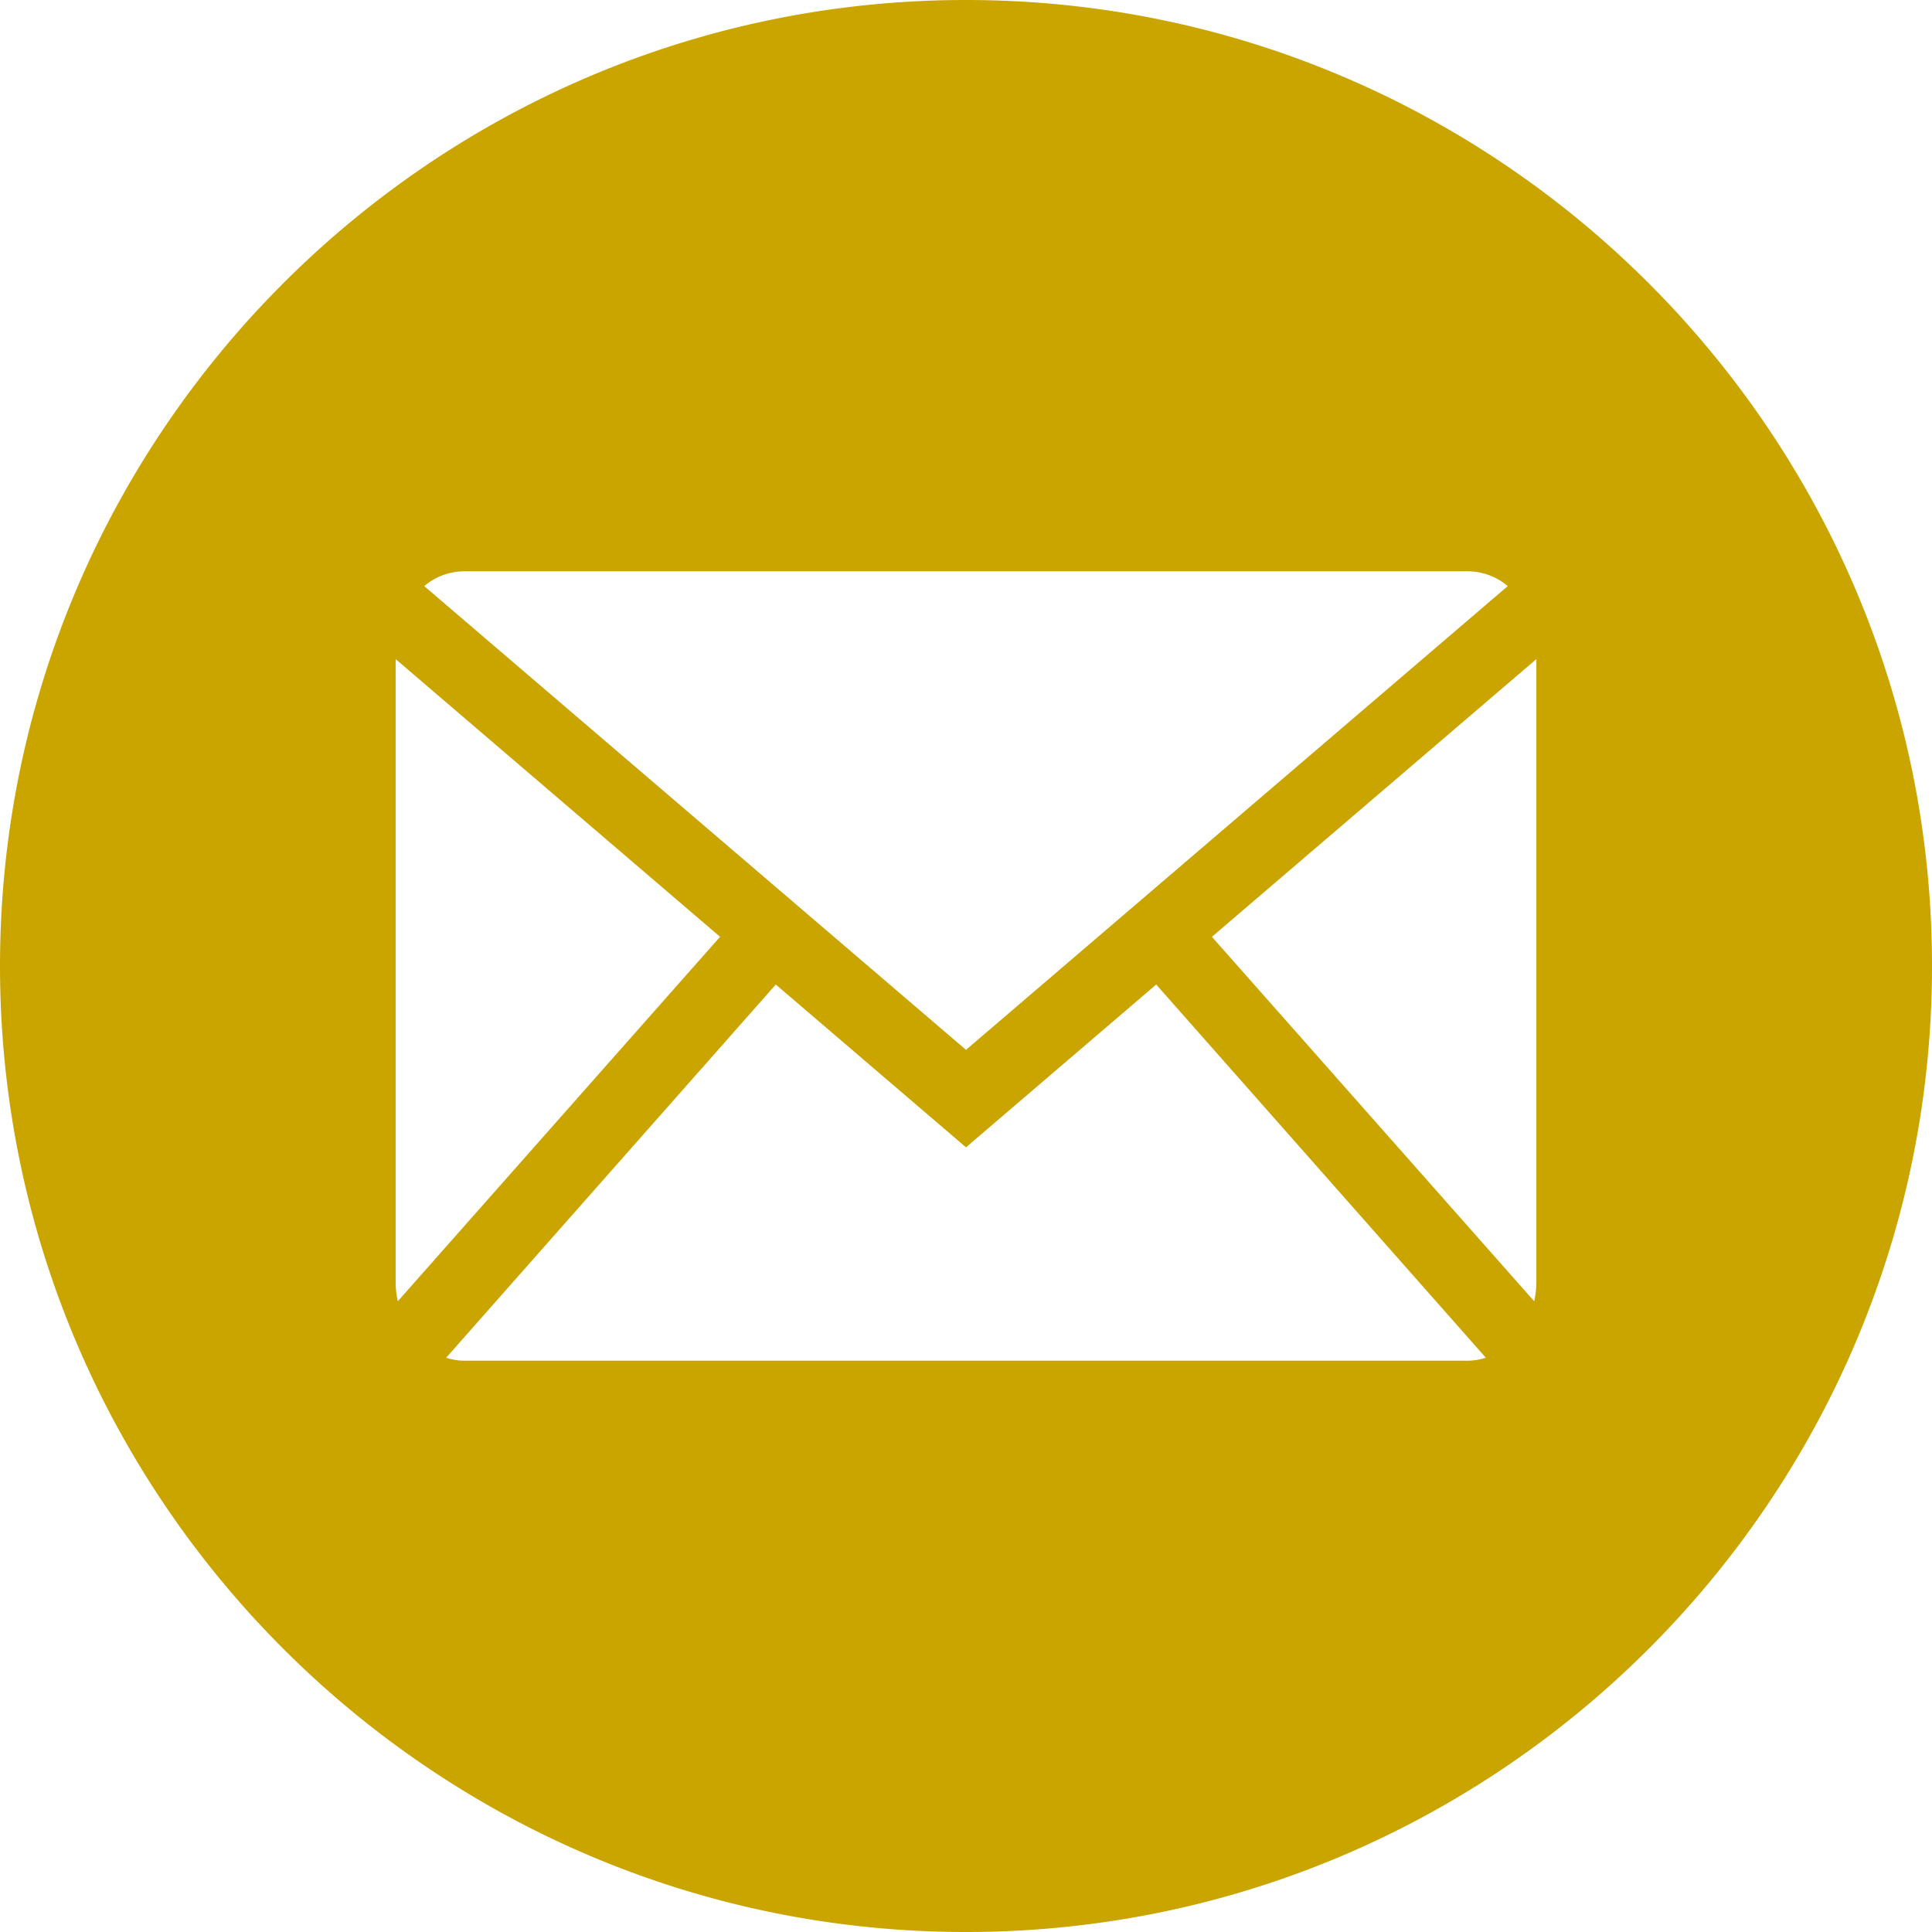
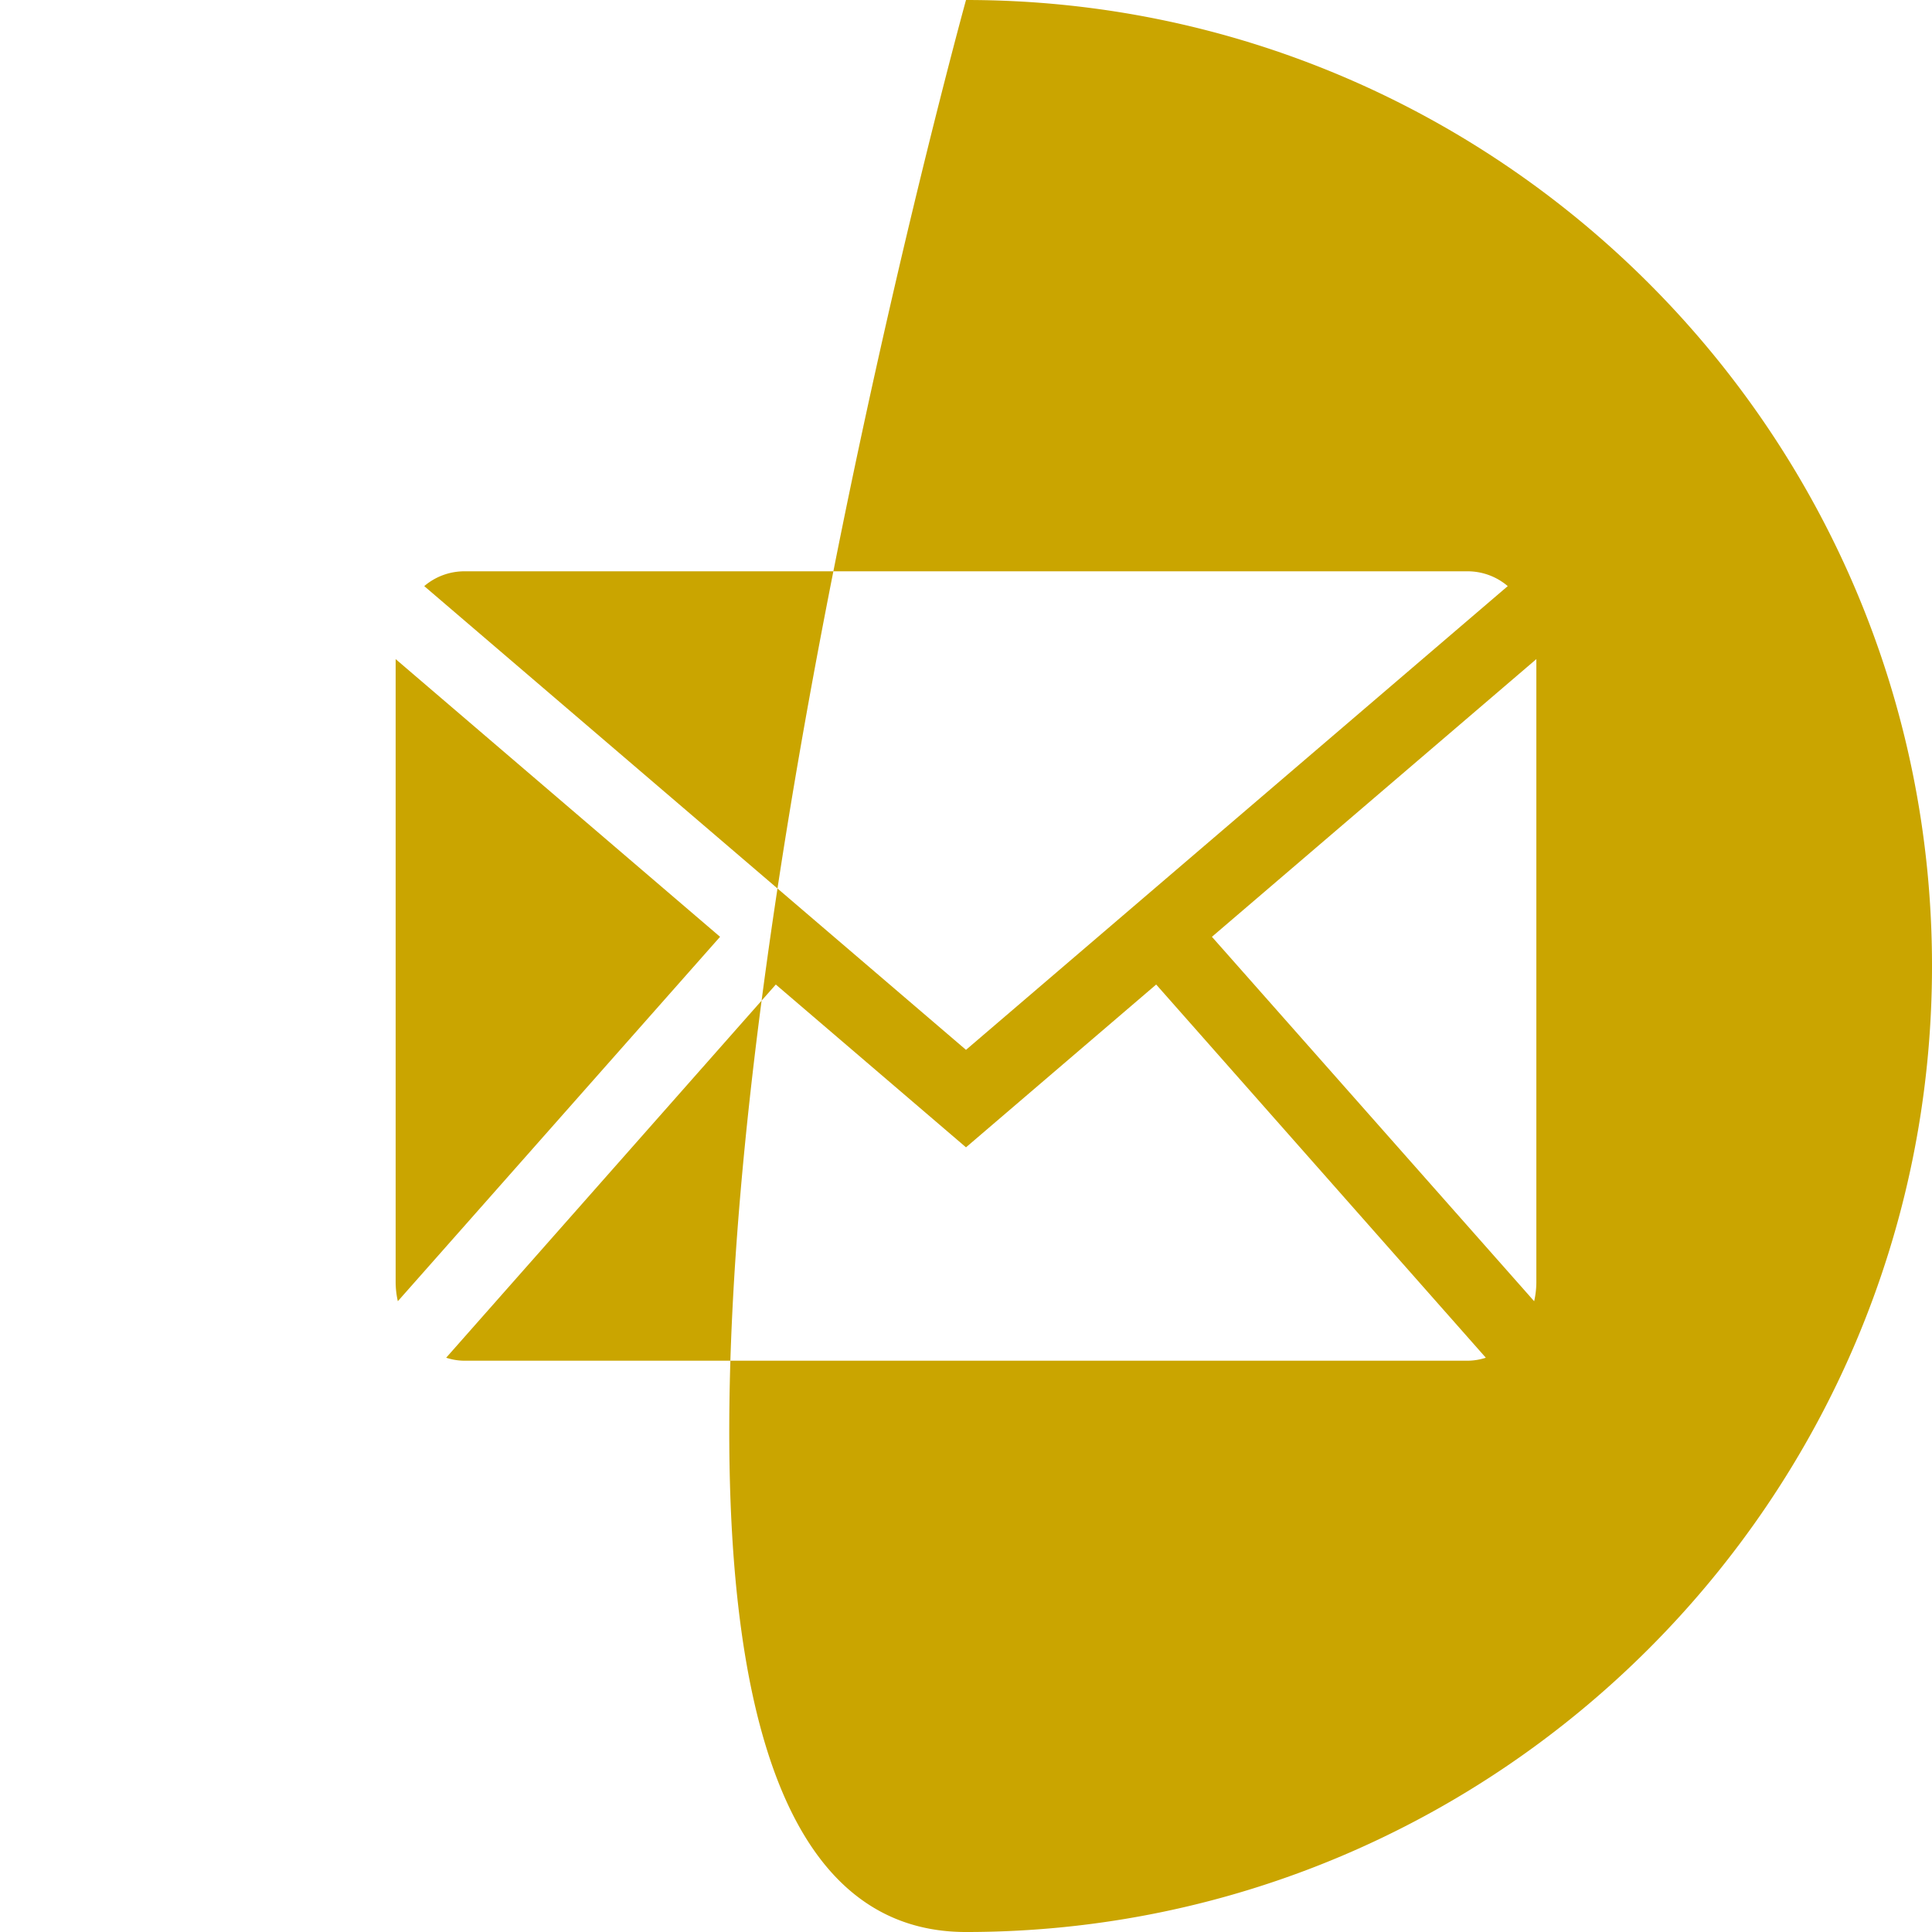
<svg xmlns="http://www.w3.org/2000/svg" viewBox="0 0 276.776 276.777">
-   <path d="M138.389,0C62.081,0,0,62.081,0,138.388S62.081,276.777,138.389,276.777s138.388-62.081,138.388-138.389S214.696,0,138.389,0ZM66.436,81.845H210.34a8.863,8.863,0,0,1,5.659,2.12L138.388,150.4,60.777,83.965A8.863,8.863,0,0,1,66.436,81.845Zm-9.756,101.897V94.422l46.476,39.783L56.994,186.411A12.558,12.558,0,0,1,56.68,183.741Zm153.66,11.191H66.436a8.452,8.452,0,0,1-2.518-.428l47.223-53.463,27.247,23.323,27.246-23.323,47.224,53.463A8.452,8.452,0,0,1,210.34,194.932Zm9.756-11.191a12.562,12.562,0,0,1-.314,2.67l-46.163-52.206,46.477-39.783Z" fill="#caa500" />
+   <path d="M138.389,0S62.081,276.777,138.389,276.777s138.388-62.081,138.388-138.389S214.696,0,138.389,0ZM66.436,81.845H210.34a8.863,8.863,0,0,1,5.659,2.12L138.388,150.4,60.777,83.965A8.863,8.863,0,0,1,66.436,81.845Zm-9.756,101.897V94.422l46.476,39.783L56.994,186.411A12.558,12.558,0,0,1,56.68,183.741Zm153.66,11.191H66.436a8.452,8.452,0,0,1-2.518-.428l47.223-53.463,27.247,23.323,27.246-23.323,47.224,53.463A8.452,8.452,0,0,1,210.34,194.932Zm9.756-11.191a12.562,12.562,0,0,1-.314,2.67l-46.163-52.206,46.477-39.783Z" fill="#caa500" />
</svg>